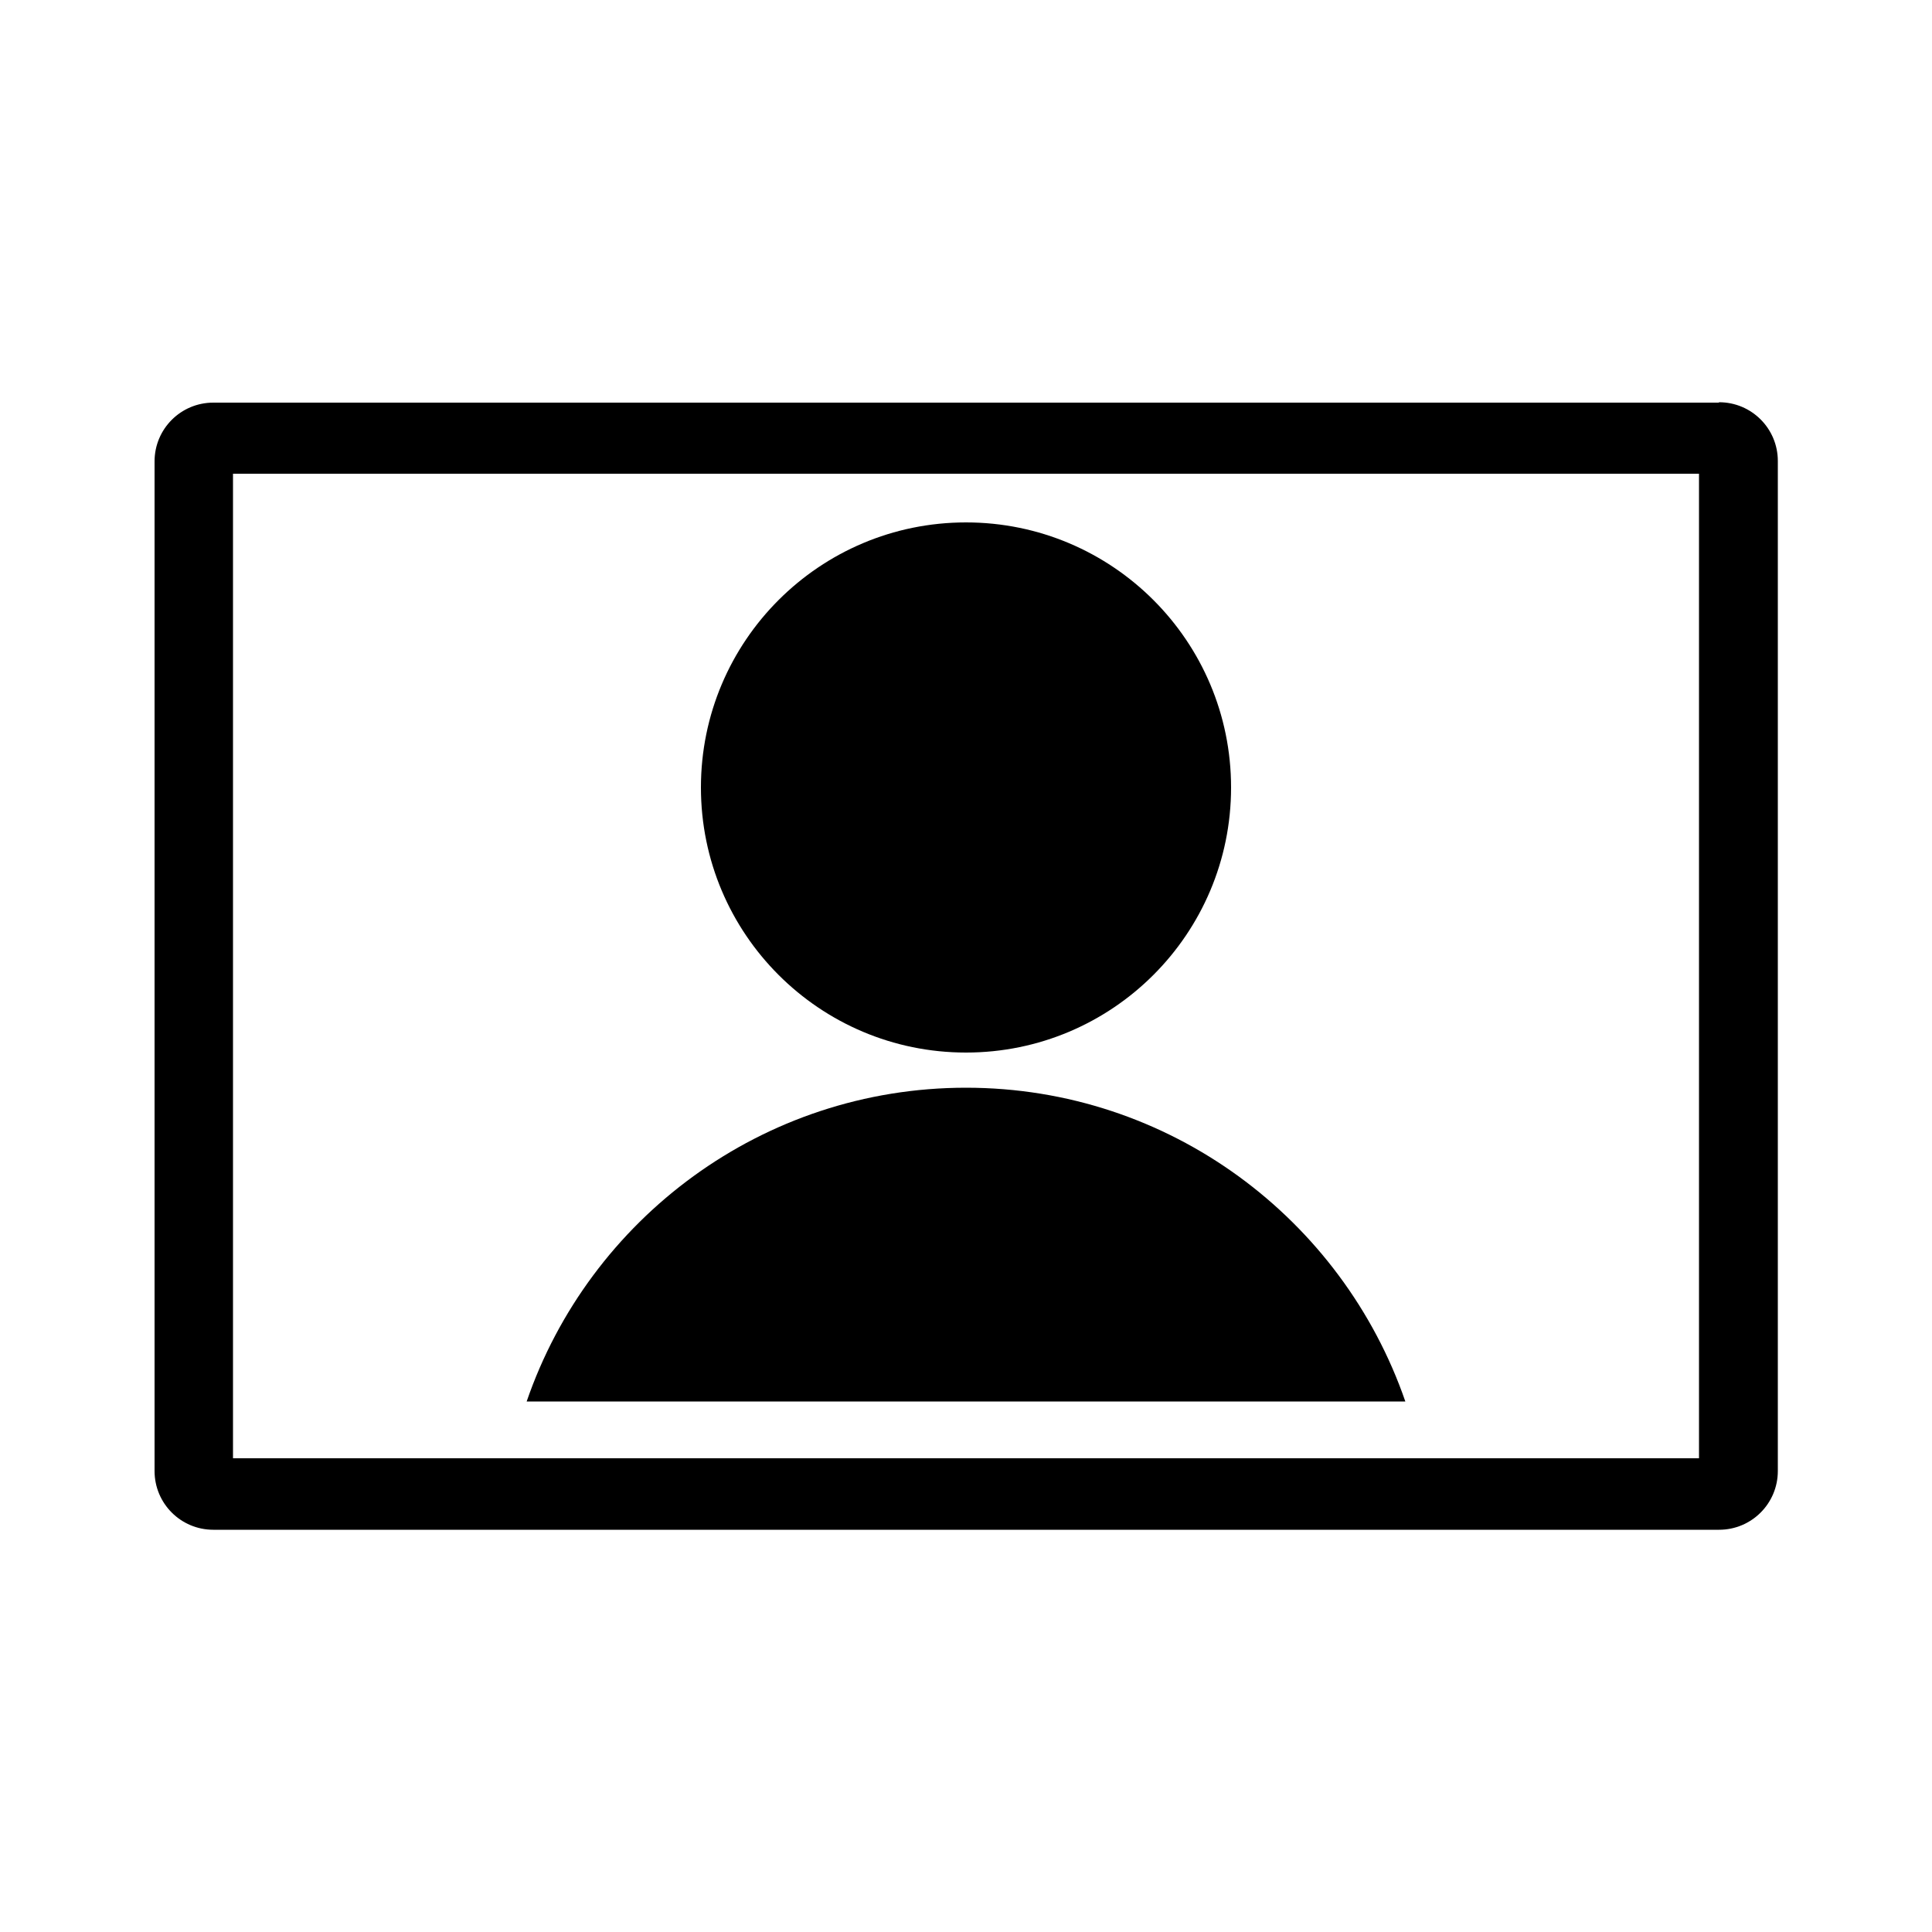
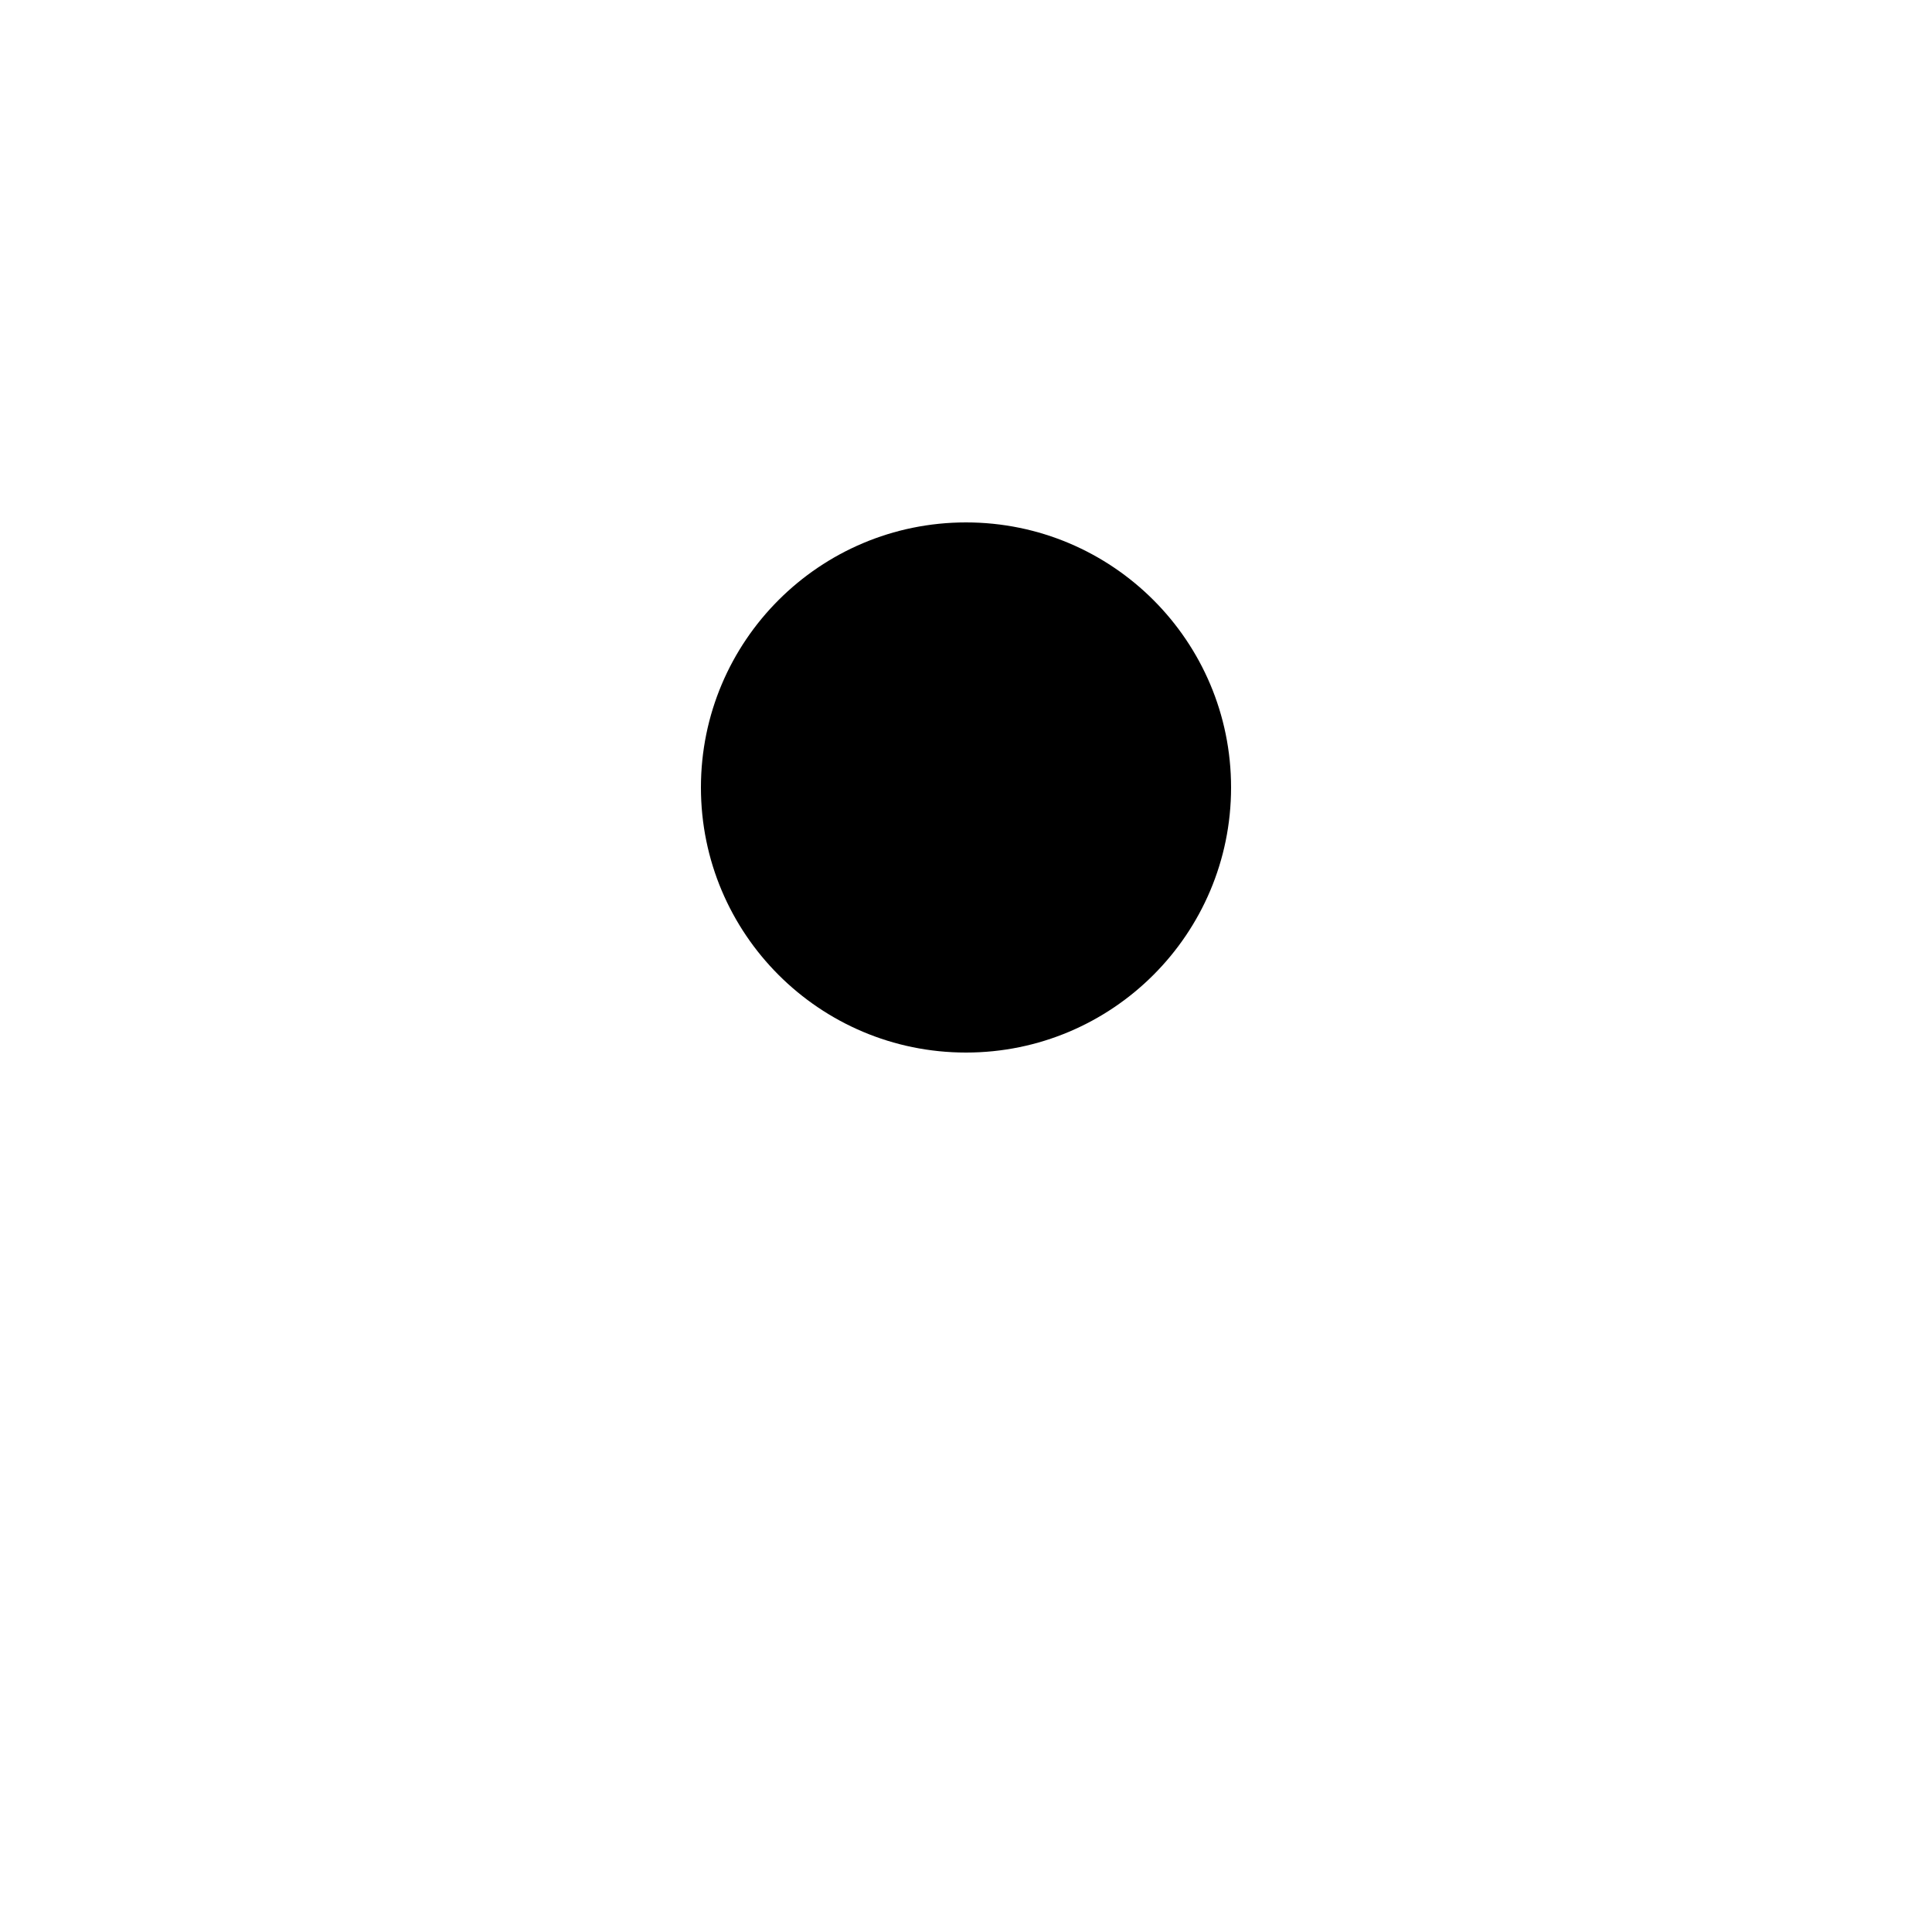
<svg xmlns="http://www.w3.org/2000/svg" id="Layer_1" data-name="Layer 1" viewBox="0 0 50 50">
  <defs>
    <style>
      .cls-1 {
        stroke-width: 0px;
      }
    </style>
  </defs>
-   <path class="cls-1" d="m44.48,10.42H5.52c-.84,0-1.52.68-1.52,1.52v26.13c0,.84.68,1.52,1.52,1.52h38.97c.84,0,1.52-.68,1.52-1.52V11.93c0-.84-.68-1.52-1.52-1.52Zm-.51,27.32H6.03V12.26h37.94v25.48Z" />
  <circle class="cls-1" cx="25" cy="20.38" r="6.86" />
-   <path class="cls-1" d="m36.37,36.27c-1.63-4.72-6.1-8.12-11.37-8.12s-9.75,3.4-11.37,8.12h22.75Z" />
</svg>